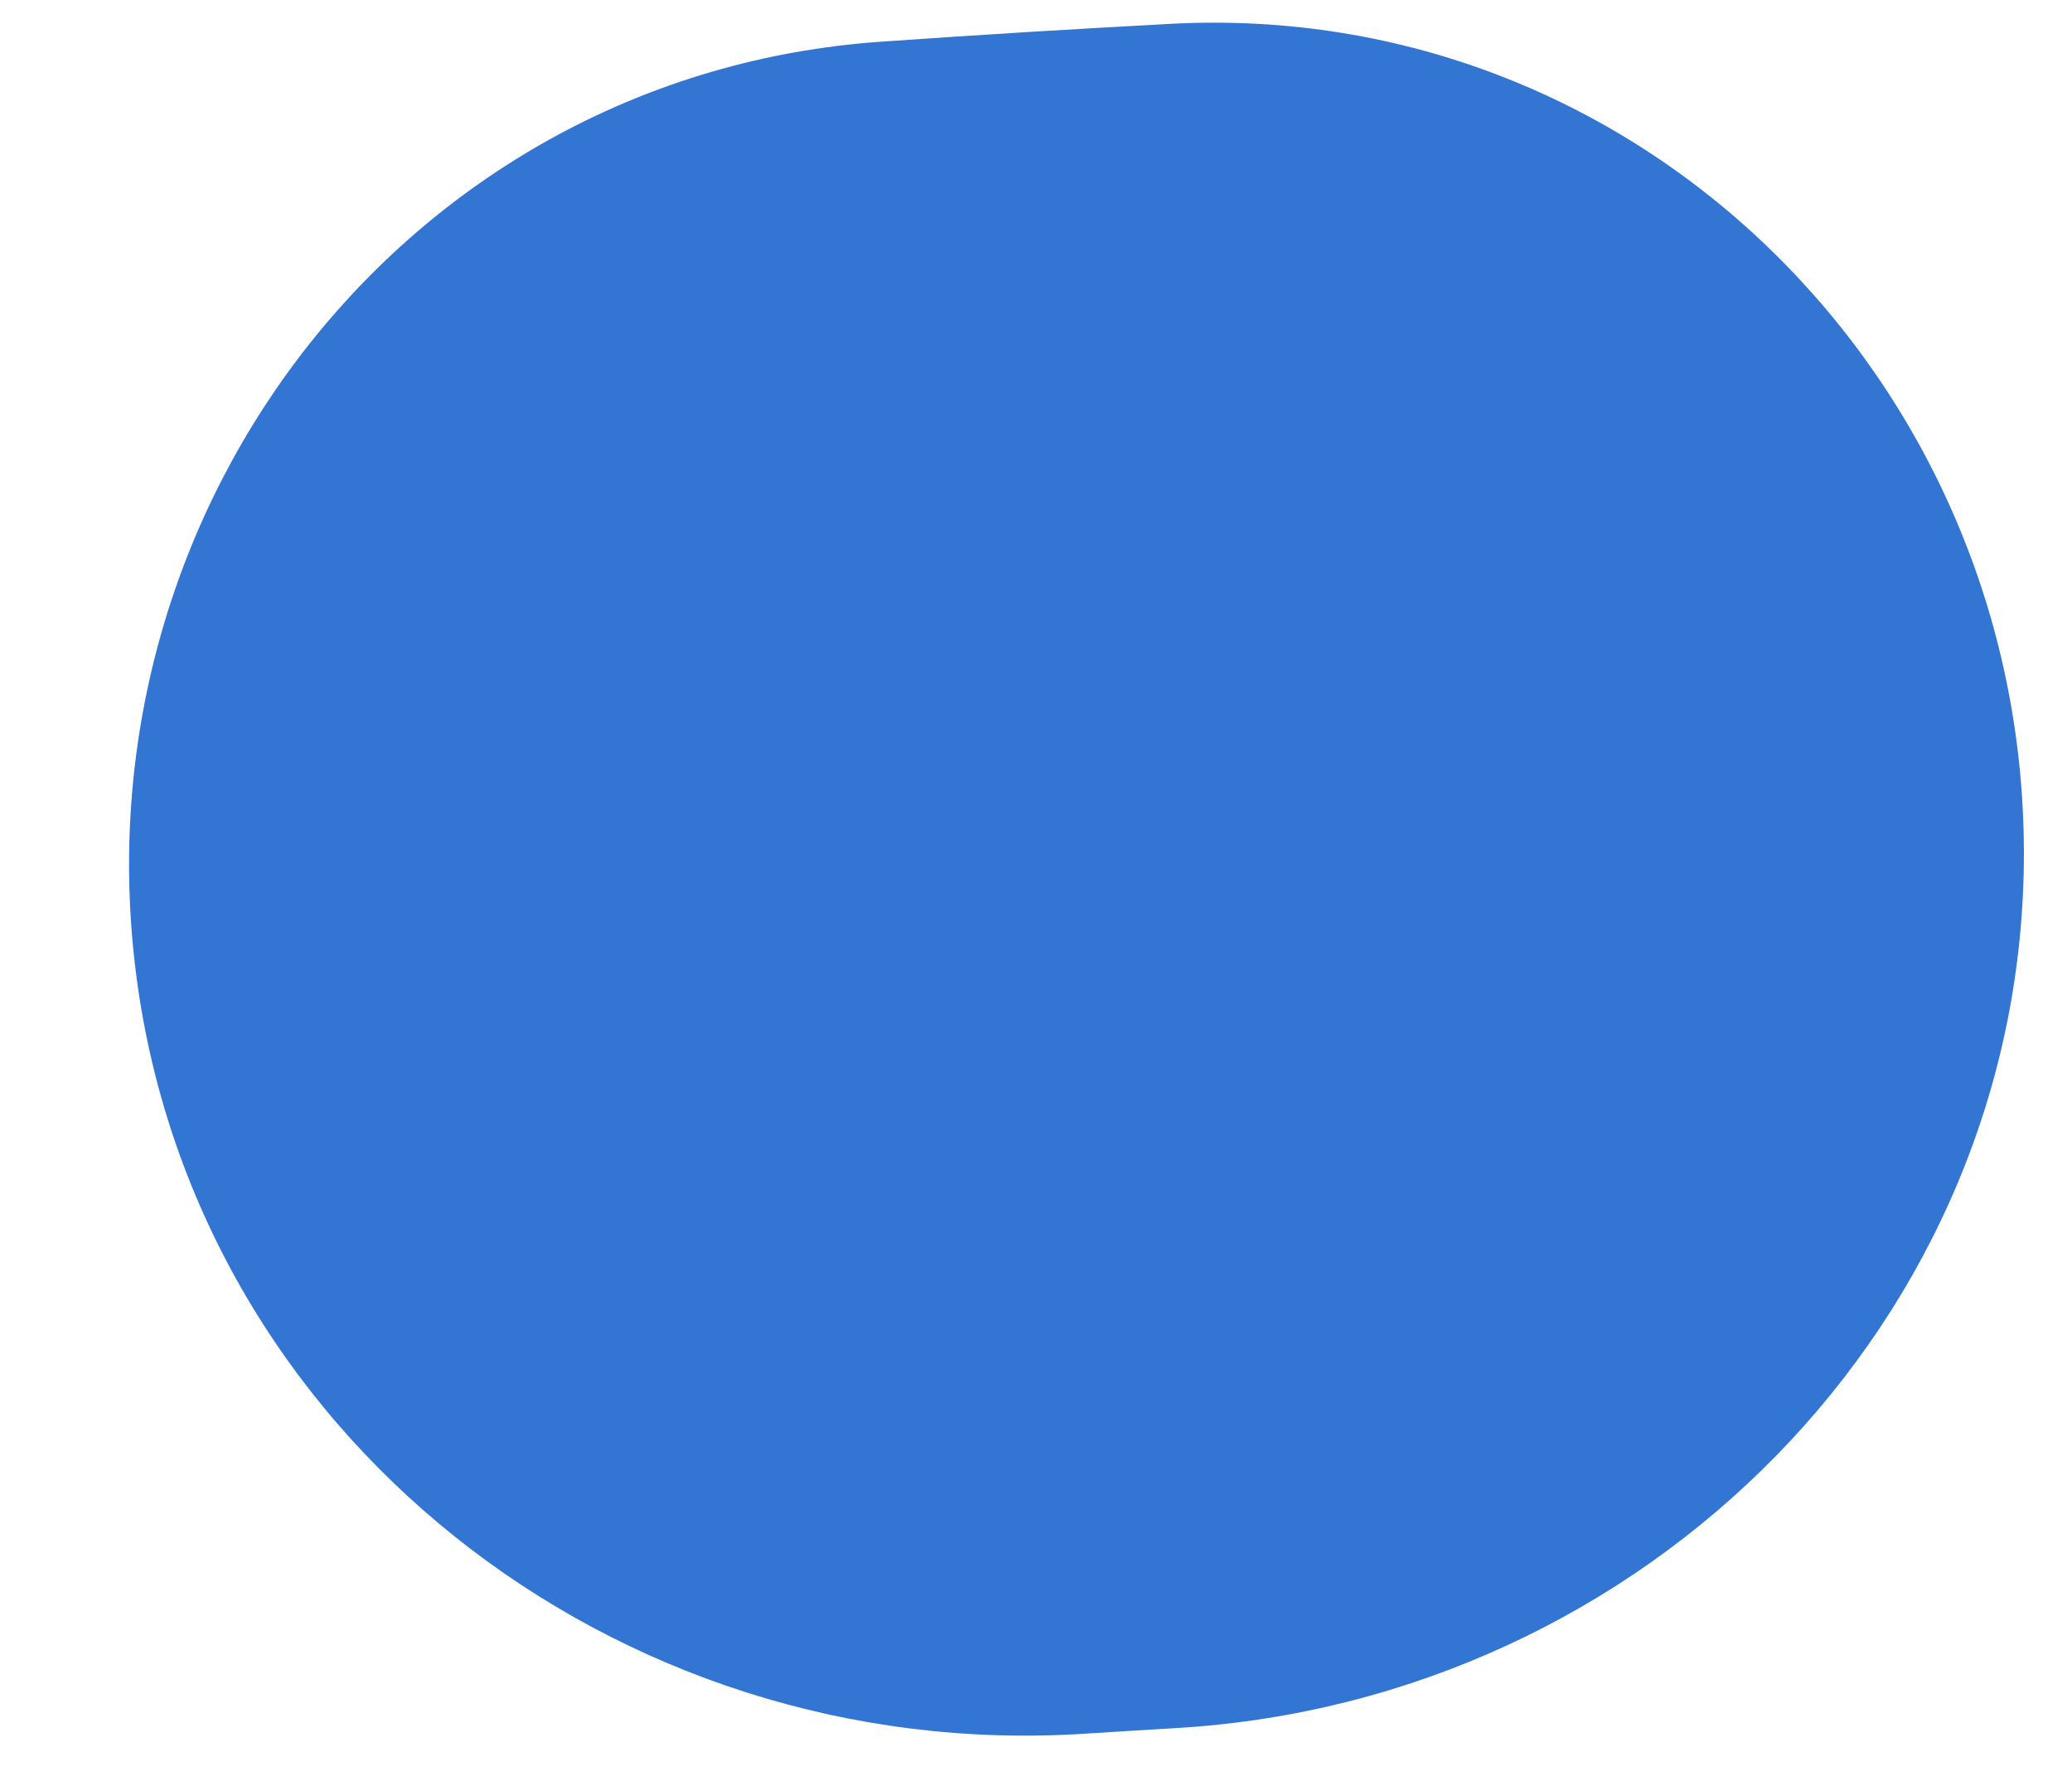
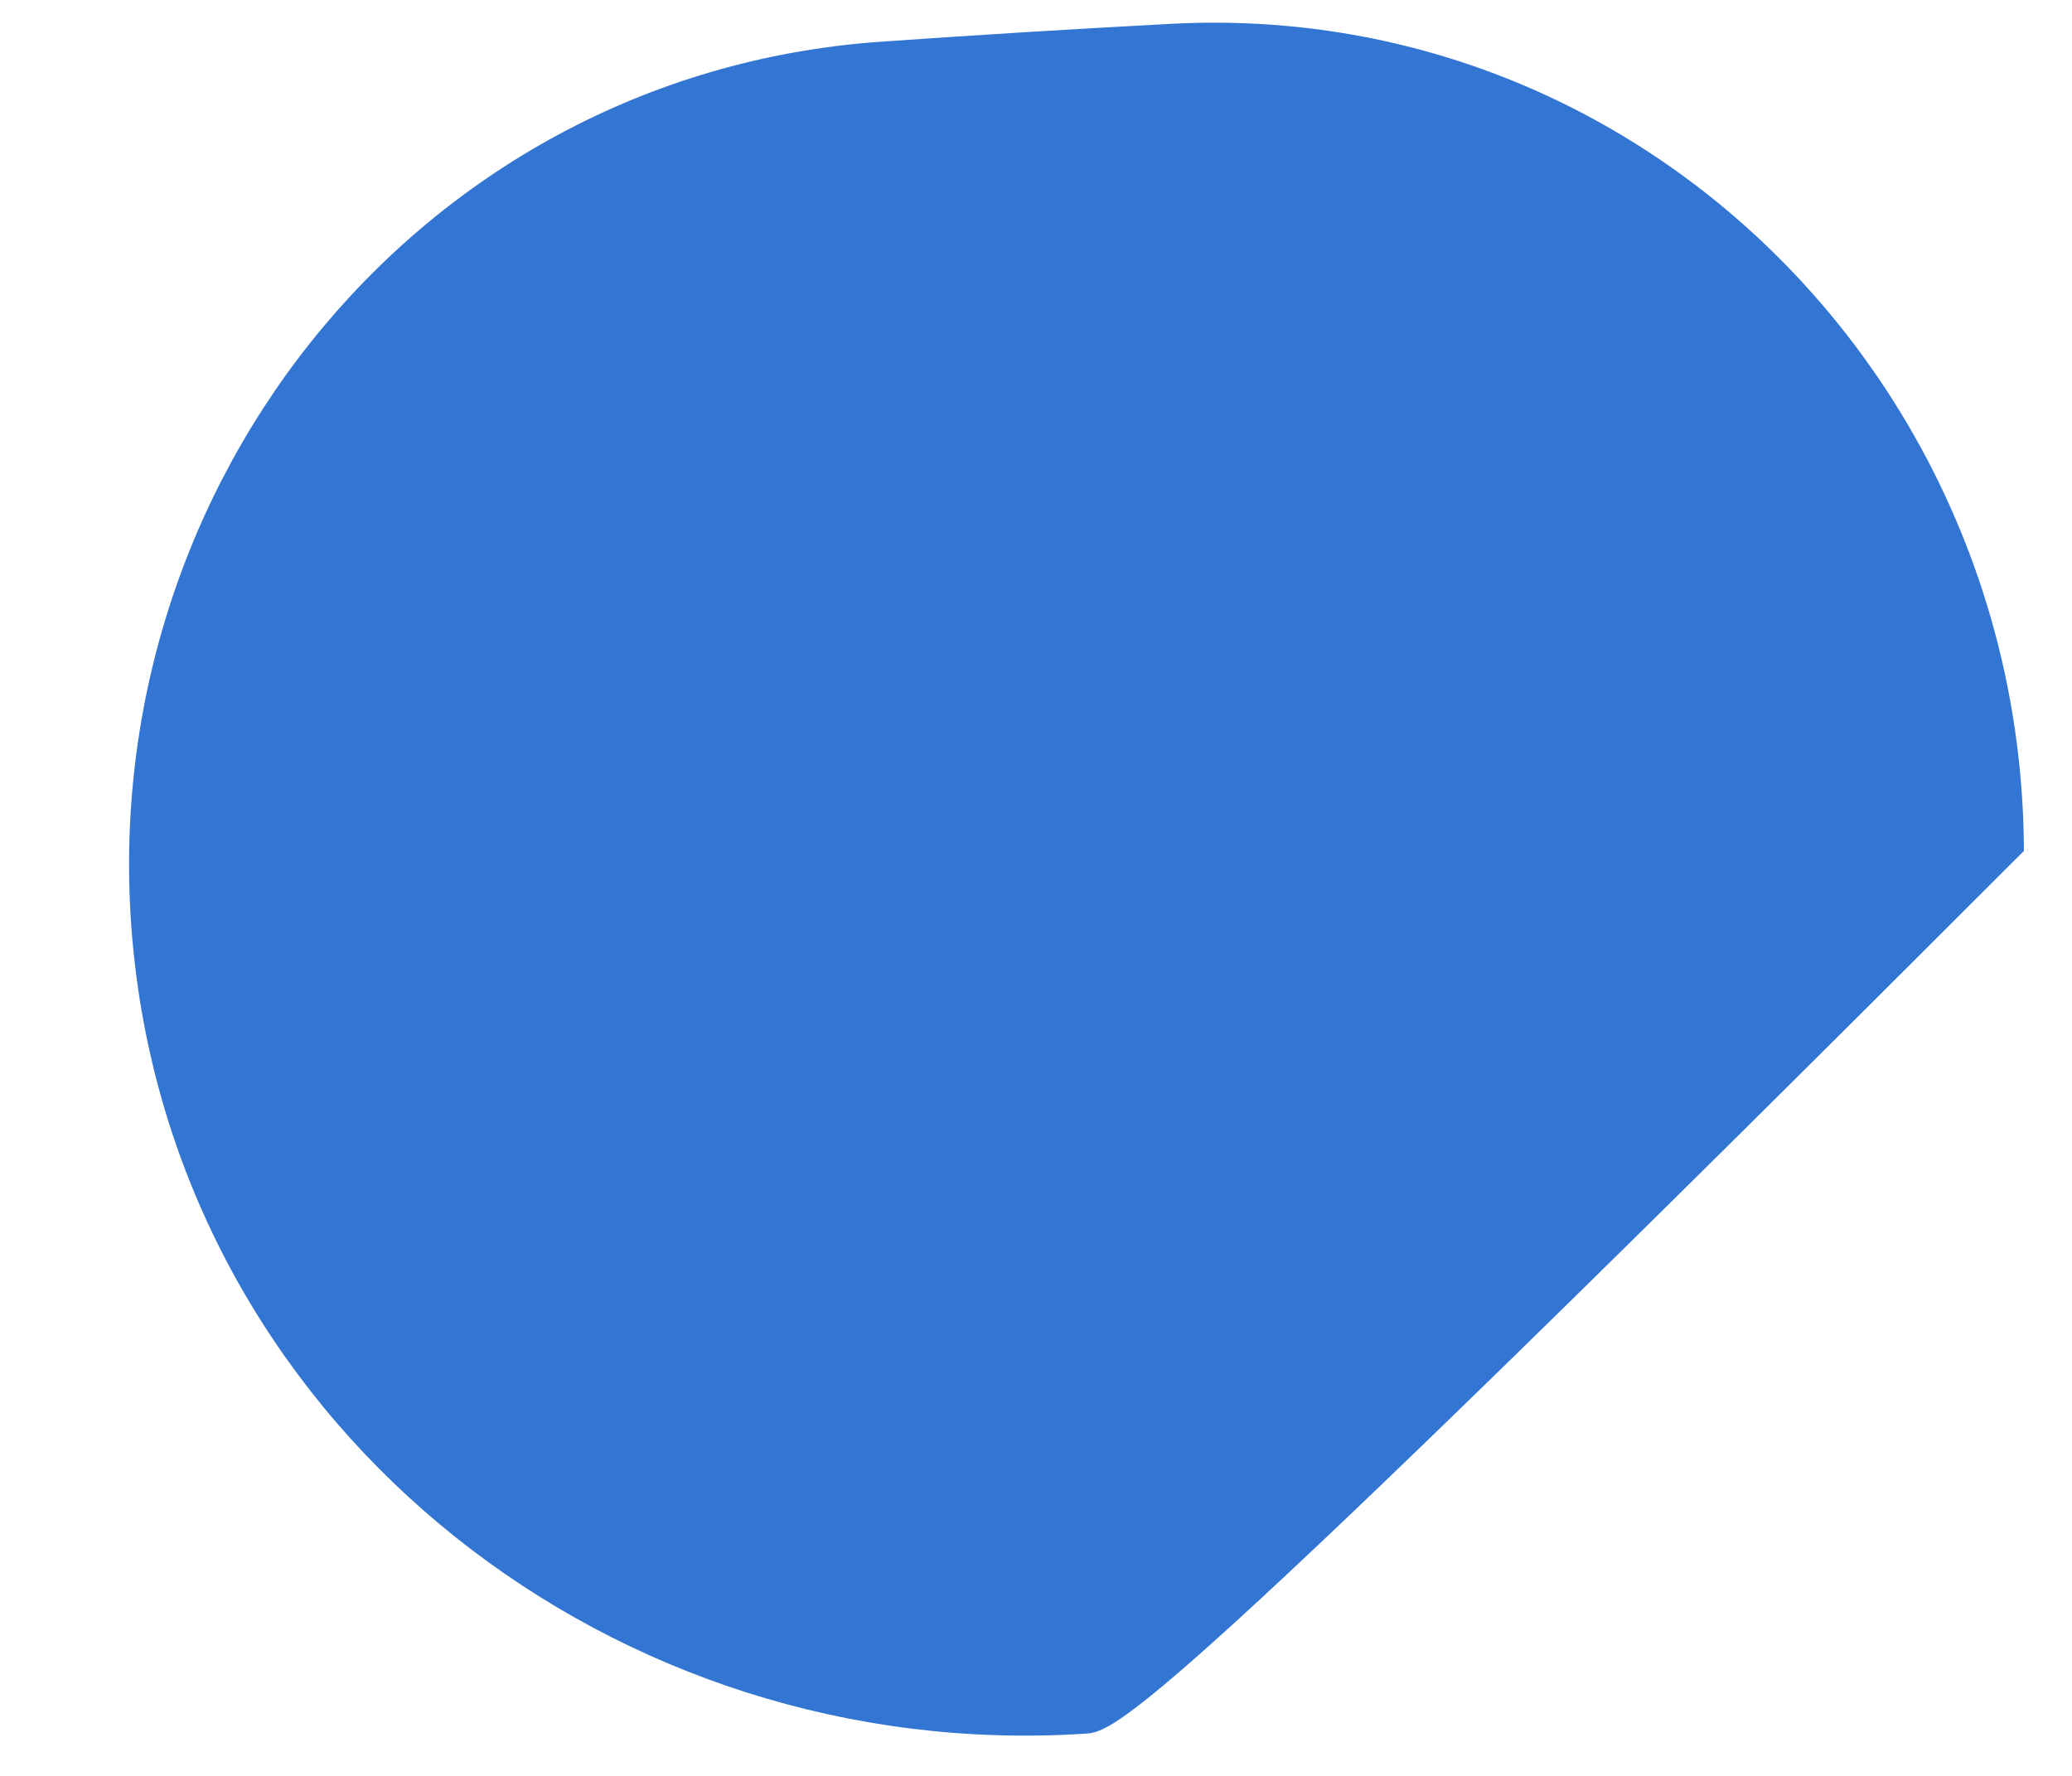
<svg xmlns="http://www.w3.org/2000/svg" width="14px" height="12px" viewBox="0 0 14 12" fill="none" aria-hidden="true">
  <defs>
    <linearGradient class="cerosgradient" data-cerosgradient="true" id="CerosGradient_id34e717c57" gradientUnits="userSpaceOnUse" x1="50%" y1="100%" x2="50%" y2="0%">
      <stop offset="0%" stop-color="#d1d1d1" />
      <stop offset="100%" stop-color="#d1d1d1" />
    </linearGradient>
    <linearGradient />
  </defs>
-   <path d="M0.914 6.537C0.534 3.384 2.781 0.505 5.949 0.282C6.602 0.236 7.256 0.196 7.911 0.161C11.082 -0.007 13.665 2.575 13.675 5.75C13.684 8.926 11.116 11.492 7.946 11.677C7.74 11.689 7.534 11.702 7.328 11.715C4.159 11.92 1.294 9.689 0.914 6.537Z" fill="#3375D3" />
+   <path d="M0.914 6.537C0.534 3.384 2.781 0.505 5.949 0.282C6.602 0.236 7.256 0.196 7.911 0.161C11.082 -0.007 13.665 2.575 13.675 5.75C7.74 11.689 7.534 11.702 7.328 11.715C4.159 11.92 1.294 9.689 0.914 6.537Z" fill="#3375D3" />
</svg>